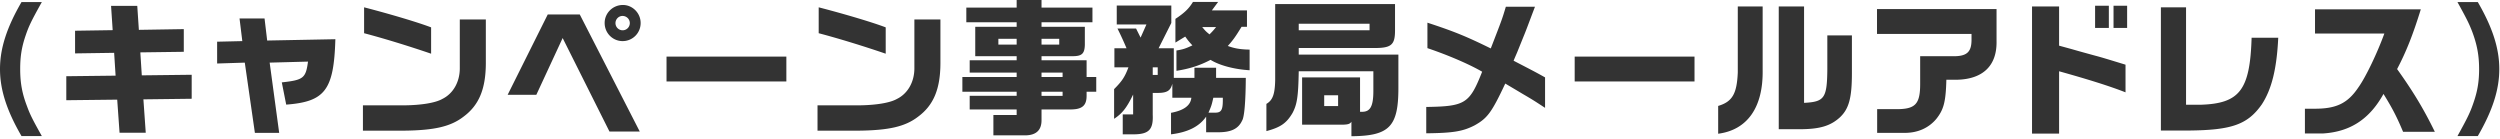
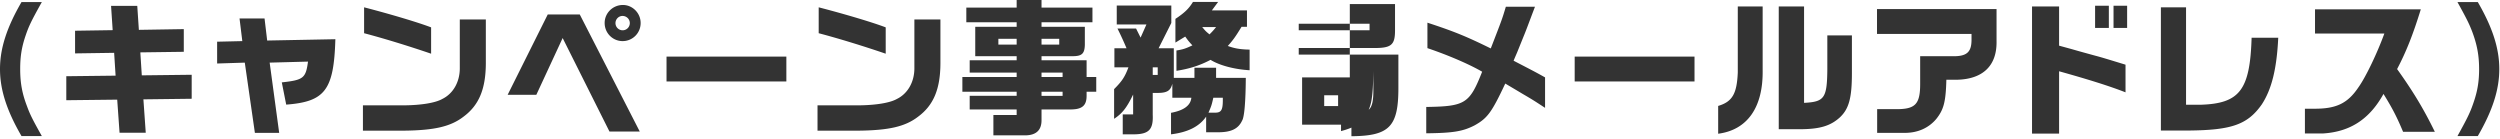
<svg xmlns="http://www.w3.org/2000/svg" id="design" viewBox="0 0 432 24">
-   <path d="M7.231.354c-1.794 3.211-2.25 4.147-2.806 5.79-.683 1.998-.936 3.616-.936 5.79 0 2.377.33 4.222 1.189 6.448.506 1.39.935 2.25 2.553 5.132H3.717C1.163 19.114 0 15.499 0 11.934S1.163 4.755 3.717.355H7.23zm4.224 12.819l8.52-.1-.252-3.945-6.751.1V5.31l6.498-.1-.279-4.198h4.527l.277 4.146 7.763-.127v3.92l-7.51.1.253 3.97 8.622-.101v4.146l-8.344.102.405 5.765h-4.526l-.405-5.714-8.798.1v-4.146zm26.066-5.967l4.35-.102-.48-3.918h4.322l.455 3.818 11.783-.228c-.253 8.774-1.77 10.796-8.495 11.302l-.76-3.843c3.743-.405 4.147-.733 4.527-3.59l-6.625.176 1.644 12.137h-4.198L42.3 10.822l-4.78.152V7.206zm46.431-3.843v7.61c-.026 4.426-1.189 7.207-3.843 9.178-2.226 1.72-5.031 2.377-10.392 2.428h-7.004v-4.375h7.08c3.008-.024 5.461-.43 6.65-1.112 1.846-.91 2.983-2.882 3.009-5.208v-8.52h4.5zM62.916 1.265c4.5 1.163 9.33 2.603 11.58 3.464v4.55c-3.92-1.34-8.293-2.68-11.58-3.54V1.265zm31.732 1.238h5.537l10.366 20.227h-5.234L97.226 6.574l-4.55 9.81H87.72l6.928-13.881zm16.055 1.467a3.113 3.113 0 01-3.11 3.134c-1.72 0-3.11-1.39-3.11-3.134 0-1.72 1.416-3.11 3.16-3.11 1.669 0 3.06 1.415 3.06 3.11zm-4.349.025c0 .683.556 1.24 1.24 1.24.682 0 1.238-.557 1.238-1.24s-.556-1.24-1.264-1.24c-.658 0-1.214.557-1.214 1.24zm29.529 5.79v4.298h-20.707V9.785h20.707zm26.623-6.422v7.61c-.025 4.426-1.188 7.207-3.842 9.178-2.226 1.72-5.032 2.377-10.392 2.428h-7.004v-4.375h7.08c3.008-.024 5.461-.43 6.65-1.112 1.845-.91 2.983-2.882 3.008-5.208v-8.52h4.5zM141.47 1.265c4.501 1.163 9.33 2.603 11.58 3.464v4.55c-3.919-1.34-8.293-2.68-11.58-3.54V1.265zM175.678 13.3v-.759h-8.116v-2.124h8.116v-.708h-7.155V4.627h7.155v-.783h-8.698V1.315h8.698V0h4.298v1.315h8.799v2.529h-8.799v.783h7.485v3.136c-.051 1.516-.506 1.946-2.125 1.946h-5.36v.708h7.788V13.3h1.668v2.553h-1.668v.708c0 1.694-.784 2.351-2.781 2.351h-5.007v1.871c0 1.694-.91 2.554-2.705 2.605h-5.613v-3.515h4.02v-.96h-8.116V16.56h8.116v-.708h-9.38V13.3h9.38zm0-5.588V6.7h-3.16v1.012h3.16zm7.358 0V6.7h-3.06v1.012h3.06zm.58 5.588v-.759h-3.64v.759h3.64zm0 3.261v-.708h-3.64v.708h3.64zm15.577 3.312c.101 2.478-.657 3.287-3.11 3.338h-2.074v-3.439h1.796v-3.438c-1.112 2.3-1.87 3.26-3.287 4.196v-5.132c1.416-1.416 1.871-2.149 2.478-3.767h-2.427V8.344h2.098A58.142 58.142 0 00193.1 4.93h3.212l.783 1.567 1.012-2.275h-5.133V.96h9.43v3.01l-2.199 4.374h2.63v5.107h3.565v-1.744h3.742v1.744h5.133c-.026 4.147-.253 6.776-.633 7.383-.683 1.467-1.946 2.048-4.323 2.022h-1.897v-2.705c-1.188 1.72-3.16 2.705-6.068 3.06v-3.717c2.2-.404 3.389-1.265 3.514-2.604h-3.287v-2.427c-.302 1.213-.91 1.593-2.528 1.593h-.86v3.817zm.86-6.928v-1.314h-.86v1.314h.86zm3.236-4.222c1.137-.177 1.643-.354 2.756-.885-.632-.683-.707-.783-1.239-1.517l-1.694 1.036V3.262c1.593-1.062 2.326-1.77 3.034-2.933h4.349l-1.087 1.466h6.068v2.832h-.935c-1.114 1.82-1.492 2.326-2.377 3.312 1.137.43 2.199.607 3.767.632v3.566c-2.63-.153-5.209-.835-6.75-1.796-1.872.986-3.641 1.543-5.892 1.896V8.723zm4.45-4.045c.531.631.606.733 1.264 1.263.582-.58.658-.682 1.138-1.263h-2.402zm2.25 14.79c1.037 0 1.315-.454 1.315-2.174v-.404h-1.643c-.279 1.239-.33 1.416-.835 2.579h1.163zM241.06.708v4.55c0 2.554-.658 3.086-3.87 3.035h-12.768v1.138h17.22v5.79c0 6.675-1.57 8.268-8.117 8.318v-2.503c-.253.38-.582.48-1.442.506h-7.08v-8.167h10.013v5.943h.355c1.416 0 1.946-.961 1.946-3.617v-3.387h-12.895c-.076 4.348-.278 5.714-1.086 7.231-1.038 1.744-2.048 2.452-4.501 3.11v-4.703c1.086-.633 1.466-1.669 1.517-4.096V.708h20.707zm-4.4 4.526V4.096h-12.238v1.138h12.238zm-5.436 11.226h-2.402v1.871h2.402V16.46zm15.435-12.541c4.55 1.492 6.624 2.326 10.948 4.45 1.92-4.956 1.972-5.082 2.603-7.206h5.033c-1.265 3.338-1.543 4.121-1.998 5.209l-1.062 2.629c-.202.48-.43.986-.632 1.492 3.261 1.693 3.767 1.946 5.436 2.882v5.26c-1.972-1.29-2.048-1.341-3.945-2.453-1.011-.607-1.997-1.189-2.932-1.744-2.352 5.005-3.085 5.992-5.31 7.23-2.023 1.037-3.691 1.315-8.344 1.366v-4.552c6.752-.1 7.484-.58 9.659-6.092-2.276-1.316-5.866-2.858-9.456-4.072v-4.4zm46.153 5.866v4.298h-20.707V9.785h20.707zm11.774-8.673v11c.102 6.421-2.63 10.34-7.686 10.997v-4.803c2.453-.734 3.236-2.099 3.389-5.79V1.112h4.297zm2.782 0h4.374v16.662c3.514-.176 3.97-.808 4.02-5.739V6.12h4.247v6.523c0 4.248-.506 6.144-2.048 7.61-1.618 1.492-3.463 2.049-6.776 2.074h-3.817V1.112zm16.978.455h20.657V7.13c.076 4.197-2.326 6.549-6.852 6.65h-1.82c-.101 3.843-.456 5.158-1.745 6.776-1.34 1.593-3.261 2.427-5.512 2.402h-4.702v-4.096h3.21c3.388.025 4.223-.835 4.223-4.374V9.71h6.144c1.973-.075 2.705-.809 2.73-2.73V5.866h-16.333V1.567zm31.465-.455V7.89l2.124.582c1.39.404 2.781.783 4.172 1.163 1.062.277 2.2.632 5.183 1.542v4.778c-2.706-1.061-6.32-2.2-11.479-3.64v10.77h-4.677V1.112h4.677zm8.597-.126V4.83h-2.376V.986h2.376zm3.16 0V4.83h-2.35V.986h2.35zm10.182.279v16.838h2.454c6.826-.202 8.595-2.528 8.874-11.58h4.601c-.253 5.386-1.137 8.9-2.83 11.504-2.429 3.464-5.16 4.45-12.466 4.527h-4.981V1.264h4.349zm22.285 4.525V1.618h18.28c-1.365 4.4-2.503 7.282-4.096 10.317 2.807 3.918 4.653 7.002 6.524 10.846h-5.488c-1.112-2.655-1.896-4.146-3.387-6.548-2.403 4.348-5.74 6.523-10.392 6.826h-3.185v-4.273h1.592c3.843.026 5.816-.935 7.687-3.742 1.238-1.744 3.185-5.79 4.45-9.254h-11.985zM428.162.354c2.553 4.4 3.716 8.015 3.716 11.58s-1.163 7.18-3.716 11.58h-3.515c1.745-3.135 2.226-4.147 2.781-5.79.683-1.972.961-3.641.961-5.79 0-2.351-.353-4.222-1.188-6.448-.532-1.39-.987-2.3-2.554-5.131h3.515z" fill="#333" />
+   <path d="M7.231.354c-1.794 3.211-2.25 4.147-2.806 5.79-.683 1.998-.936 3.616-.936 5.79 0 2.377.33 4.222 1.189 6.448.506 1.39.935 2.25 2.553 5.132H3.717C1.163 19.114 0 15.499 0 11.934S1.163 4.755 3.717.355H7.23zm4.224 12.819l8.52-.1-.252-3.945-6.751.1V5.31l6.498-.1-.279-4.198h4.527l.277 4.146 7.763-.127v3.92l-7.51.1.253 3.97 8.622-.101v4.146l-8.344.102.405 5.765h-4.526l-.405-5.714-8.798.1v-4.146zm26.066-5.967l4.35-.102-.48-3.918h4.322l.455 3.818 11.783-.228c-.253 8.774-1.77 10.796-8.495 11.302l-.76-3.843c3.743-.405 4.147-.733 4.527-3.59l-6.625.176 1.644 12.137h-4.198L42.3 10.822l-4.78.152V7.206zm46.431-3.843v7.61c-.026 4.426-1.189 7.207-3.843 9.178-2.226 1.72-5.031 2.377-10.392 2.428h-7.004v-4.375h7.08c3.008-.024 5.461-.43 6.65-1.112 1.846-.91 2.983-2.882 3.009-5.208v-8.52h4.5zM62.916 1.265c4.5 1.163 9.33 2.603 11.58 3.464v4.55c-3.92-1.34-8.293-2.68-11.58-3.54V1.265zm31.732 1.238h5.537l10.366 20.227h-5.234L97.226 6.574l-4.55 9.81H87.72l6.928-13.881zm16.055 1.467a3.113 3.113 0 01-3.11 3.134c-1.72 0-3.11-1.39-3.11-3.134 0-1.72 1.416-3.11 3.16-3.11 1.669 0 3.06 1.415 3.06 3.11zm-4.349.025c0 .683.556 1.24 1.24 1.24.682 0 1.238-.557 1.238-1.24s-.556-1.24-1.264-1.24c-.658 0-1.214.557-1.214 1.24zm29.529 5.79v4.298h-20.707V9.785h20.707zm26.623-6.422v7.61c-.025 4.426-1.188 7.207-3.842 9.178-2.226 1.72-5.032 2.377-10.392 2.428h-7.004v-4.375h7.08c3.008-.024 5.461-.43 6.65-1.112 1.845-.91 2.983-2.882 3.008-5.208v-8.52h4.5zM141.47 1.265c4.501 1.163 9.33 2.603 11.58 3.464v4.55c-3.919-1.34-8.293-2.68-11.58-3.54V1.265zM175.678 13.3v-.759h-8.116v-2.124h8.116v-.708h-7.155V4.627h7.155v-.783h-8.698V1.315h8.698V0h4.298v1.315h8.799v2.529h-8.799v.783h7.485v3.136c-.051 1.516-.506 1.946-2.125 1.946h-5.36v.708h7.788V13.3h1.668v2.553h-1.668v.708c0 1.694-.784 2.351-2.781 2.351h-5.007v1.871c0 1.694-.91 2.554-2.705 2.605h-5.613v-3.515h4.02v-.96h-8.116V16.56h8.116v-.708h-9.38V13.3h9.38zm0-5.588V6.7h-3.16v1.012h3.16zm7.358 0V6.7h-3.06v1.012h3.06zm.58 5.588v-.759h-3.64v.759h3.64zm0 3.261v-.708h-3.64v.708h3.64zm15.577 3.312c.101 2.478-.657 3.287-3.11 3.338h-2.074v-3.439h1.796v-3.438c-1.112 2.3-1.87 3.26-3.287 4.196v-5.132c1.416-1.416 1.871-2.149 2.478-3.767h-2.427V8.344h2.098A58.142 58.142 0 00193.1 4.93h3.212l.783 1.567 1.012-2.275h-5.133V.96h9.43v3.01l-2.199 4.374h2.63v5.107h3.565v-1.744h3.742v1.744h5.133c-.026 4.147-.253 6.776-.633 7.383-.683 1.467-1.946 2.048-4.323 2.022h-1.897v-2.705c-1.188 1.72-3.16 2.705-6.068 3.06v-3.717c2.2-.404 3.389-1.265 3.514-2.604h-3.287v-2.427c-.302 1.213-.91 1.593-2.528 1.593h-.86v3.817zm.86-6.928v-1.314h-.86v1.314h.86zm3.236-4.222c1.137-.177 1.643-.354 2.756-.885-.632-.683-.707-.783-1.239-1.517l-1.694 1.036V3.262c1.593-1.062 2.326-1.77 3.034-2.933h4.349l-1.087 1.466h6.068v2.832h-.935c-1.114 1.82-1.492 2.326-2.377 3.312 1.137.43 2.199.607 3.767.632v3.566c-2.63-.153-5.209-.835-6.75-1.796-1.872.986-3.641 1.543-5.892 1.896V8.723zm4.45-4.045c.531.631.606.733 1.264 1.263.582-.58.658-.682 1.138-1.263h-2.402zm2.25 14.79c1.037 0 1.315-.454 1.315-2.174v-.404h-1.643c-.279 1.239-.33 1.416-.835 2.579h1.163zM241.06.708v4.55c0 2.554-.658 3.086-3.87 3.035h-12.768v1.138h17.22v5.79c0 6.675-1.57 8.268-8.117 8.318v-2.503c-.253.38-.582.48-1.442.506h-7.08v-8.167h10.013v5.943h.355c1.416 0 1.946-.961 1.946-3.617v-3.387c-.076 4.348-.278 5.714-1.086 7.231-1.038 1.744-2.048 2.452-4.501 3.11v-4.703c1.086-.633 1.466-1.669 1.517-4.096V.708h20.707zm-4.4 4.526V4.096h-12.238v1.138h12.238zm-5.436 11.226h-2.402v1.871h2.402V16.46zm15.435-12.541c4.55 1.492 6.624 2.326 10.948 4.45 1.92-4.956 1.972-5.082 2.603-7.206h5.033c-1.265 3.338-1.543 4.121-1.998 5.209l-1.062 2.629c-.202.48-.43.986-.632 1.492 3.261 1.693 3.767 1.946 5.436 2.882v5.26c-1.972-1.29-2.048-1.341-3.945-2.453-1.011-.607-1.997-1.189-2.932-1.744-2.352 5.005-3.085 5.992-5.31 7.23-2.023 1.037-3.691 1.315-8.344 1.366v-4.552c6.752-.1 7.484-.58 9.659-6.092-2.276-1.316-5.866-2.858-9.456-4.072v-4.4zm46.153 5.866v4.298h-20.707V9.785h20.707zm11.774-8.673v11c.102 6.421-2.63 10.34-7.686 10.997v-4.803c2.453-.734 3.236-2.099 3.389-5.79V1.112h4.297zm2.782 0h4.374v16.662c3.514-.176 3.97-.808 4.02-5.739V6.12h4.247v6.523c0 4.248-.506 6.144-2.048 7.61-1.618 1.492-3.463 2.049-6.776 2.074h-3.817V1.112zm16.978.455h20.657V7.13c.076 4.197-2.326 6.549-6.852 6.65h-1.82c-.101 3.843-.456 5.158-1.745 6.776-1.34 1.593-3.261 2.427-5.512 2.402h-4.702v-4.096h3.21c3.388.025 4.223-.835 4.223-4.374V9.71h6.144c1.973-.075 2.705-.809 2.73-2.73V5.866h-16.333V1.567zm31.465-.455V7.89l2.124.582c1.39.404 2.781.783 4.172 1.163 1.062.277 2.2.632 5.183 1.542v4.778c-2.706-1.061-6.32-2.2-11.479-3.64v10.77h-4.677V1.112h4.677zm8.597-.126V4.83h-2.376V.986h2.376zm3.16 0V4.83h-2.35V.986h2.35zm10.182.279v16.838h2.454c6.826-.202 8.595-2.528 8.874-11.58h4.601c-.253 5.386-1.137 8.9-2.83 11.504-2.429 3.464-5.16 4.45-12.466 4.527h-4.981V1.264h4.349zm22.285 4.525V1.618h18.28c-1.365 4.4-2.503 7.282-4.096 10.317 2.807 3.918 4.653 7.002 6.524 10.846h-5.488c-1.112-2.655-1.896-4.146-3.387-6.548-2.403 4.348-5.74 6.523-10.392 6.826h-3.185v-4.273h1.592c3.843.026 5.816-.935 7.687-3.742 1.238-1.744 3.185-5.79 4.45-9.254h-11.985zM428.162.354c2.553 4.4 3.716 8.015 3.716 11.58s-1.163 7.18-3.716 11.58h-3.515c1.745-3.135 2.226-4.147 2.781-5.79.683-1.972.961-3.641.961-5.79 0-2.351-.353-4.222-1.188-6.448-.532-1.39-.987-2.3-2.554-5.131h3.515z" fill="#333" />
</svg>